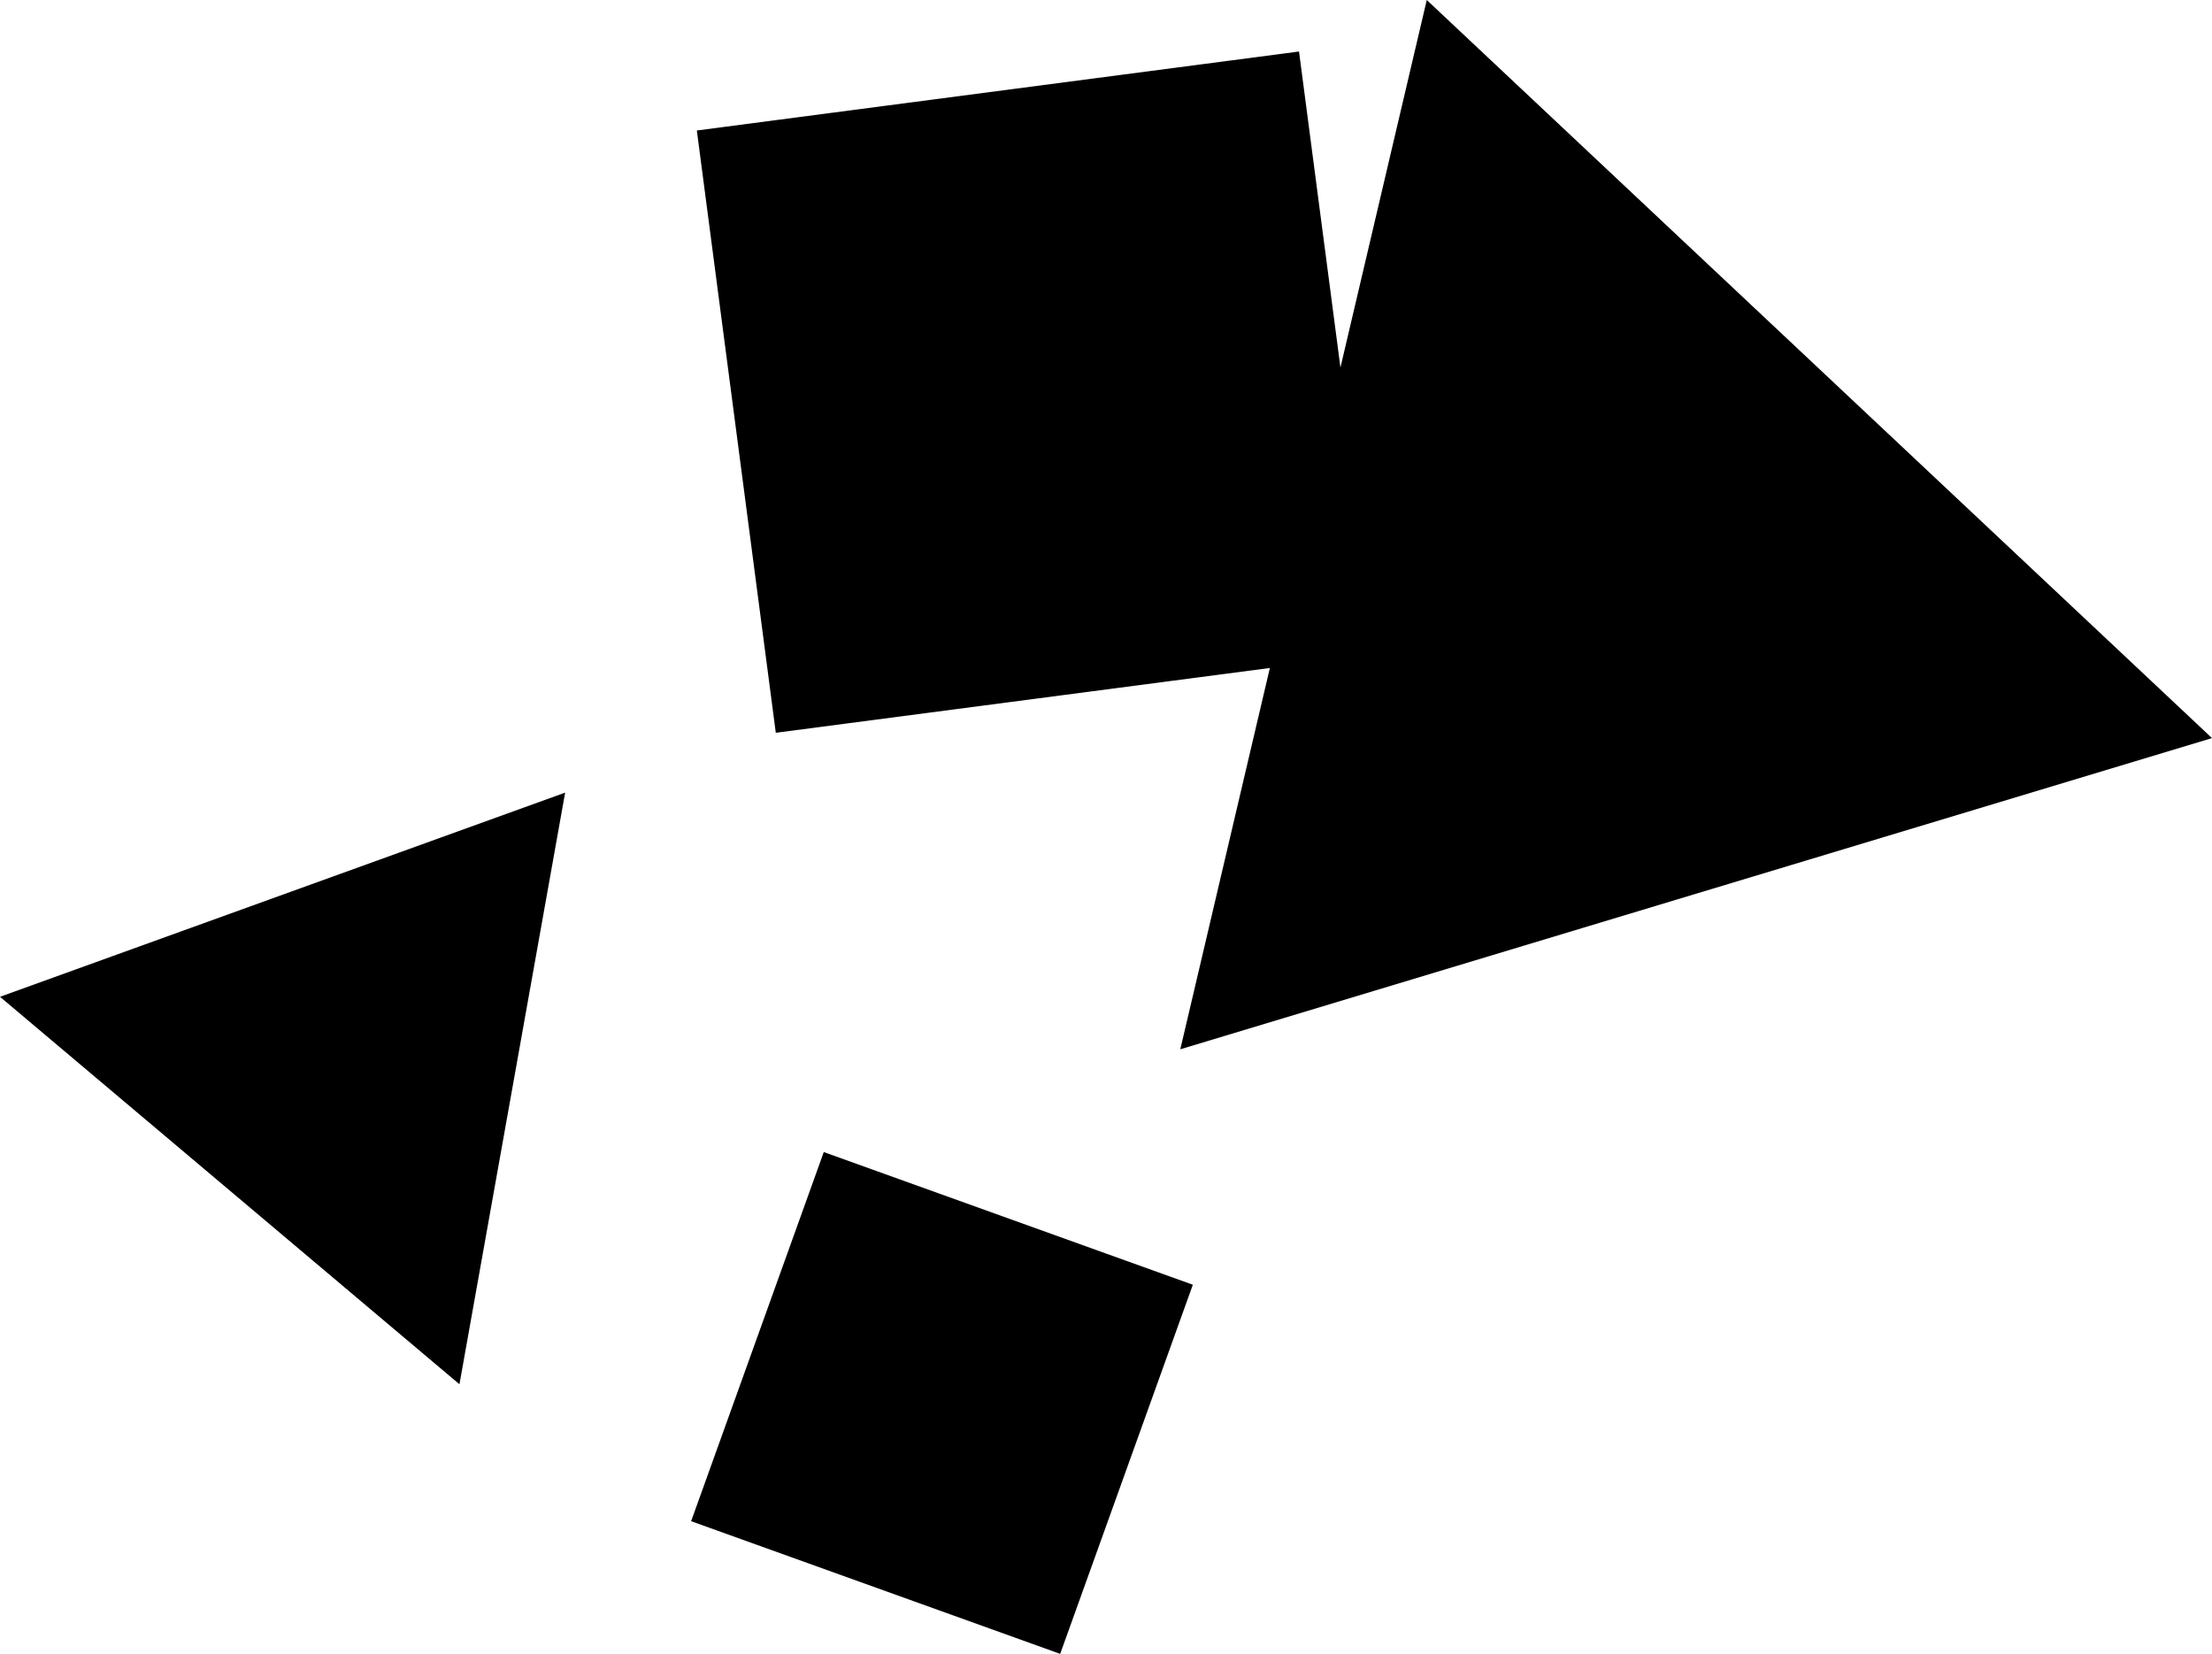
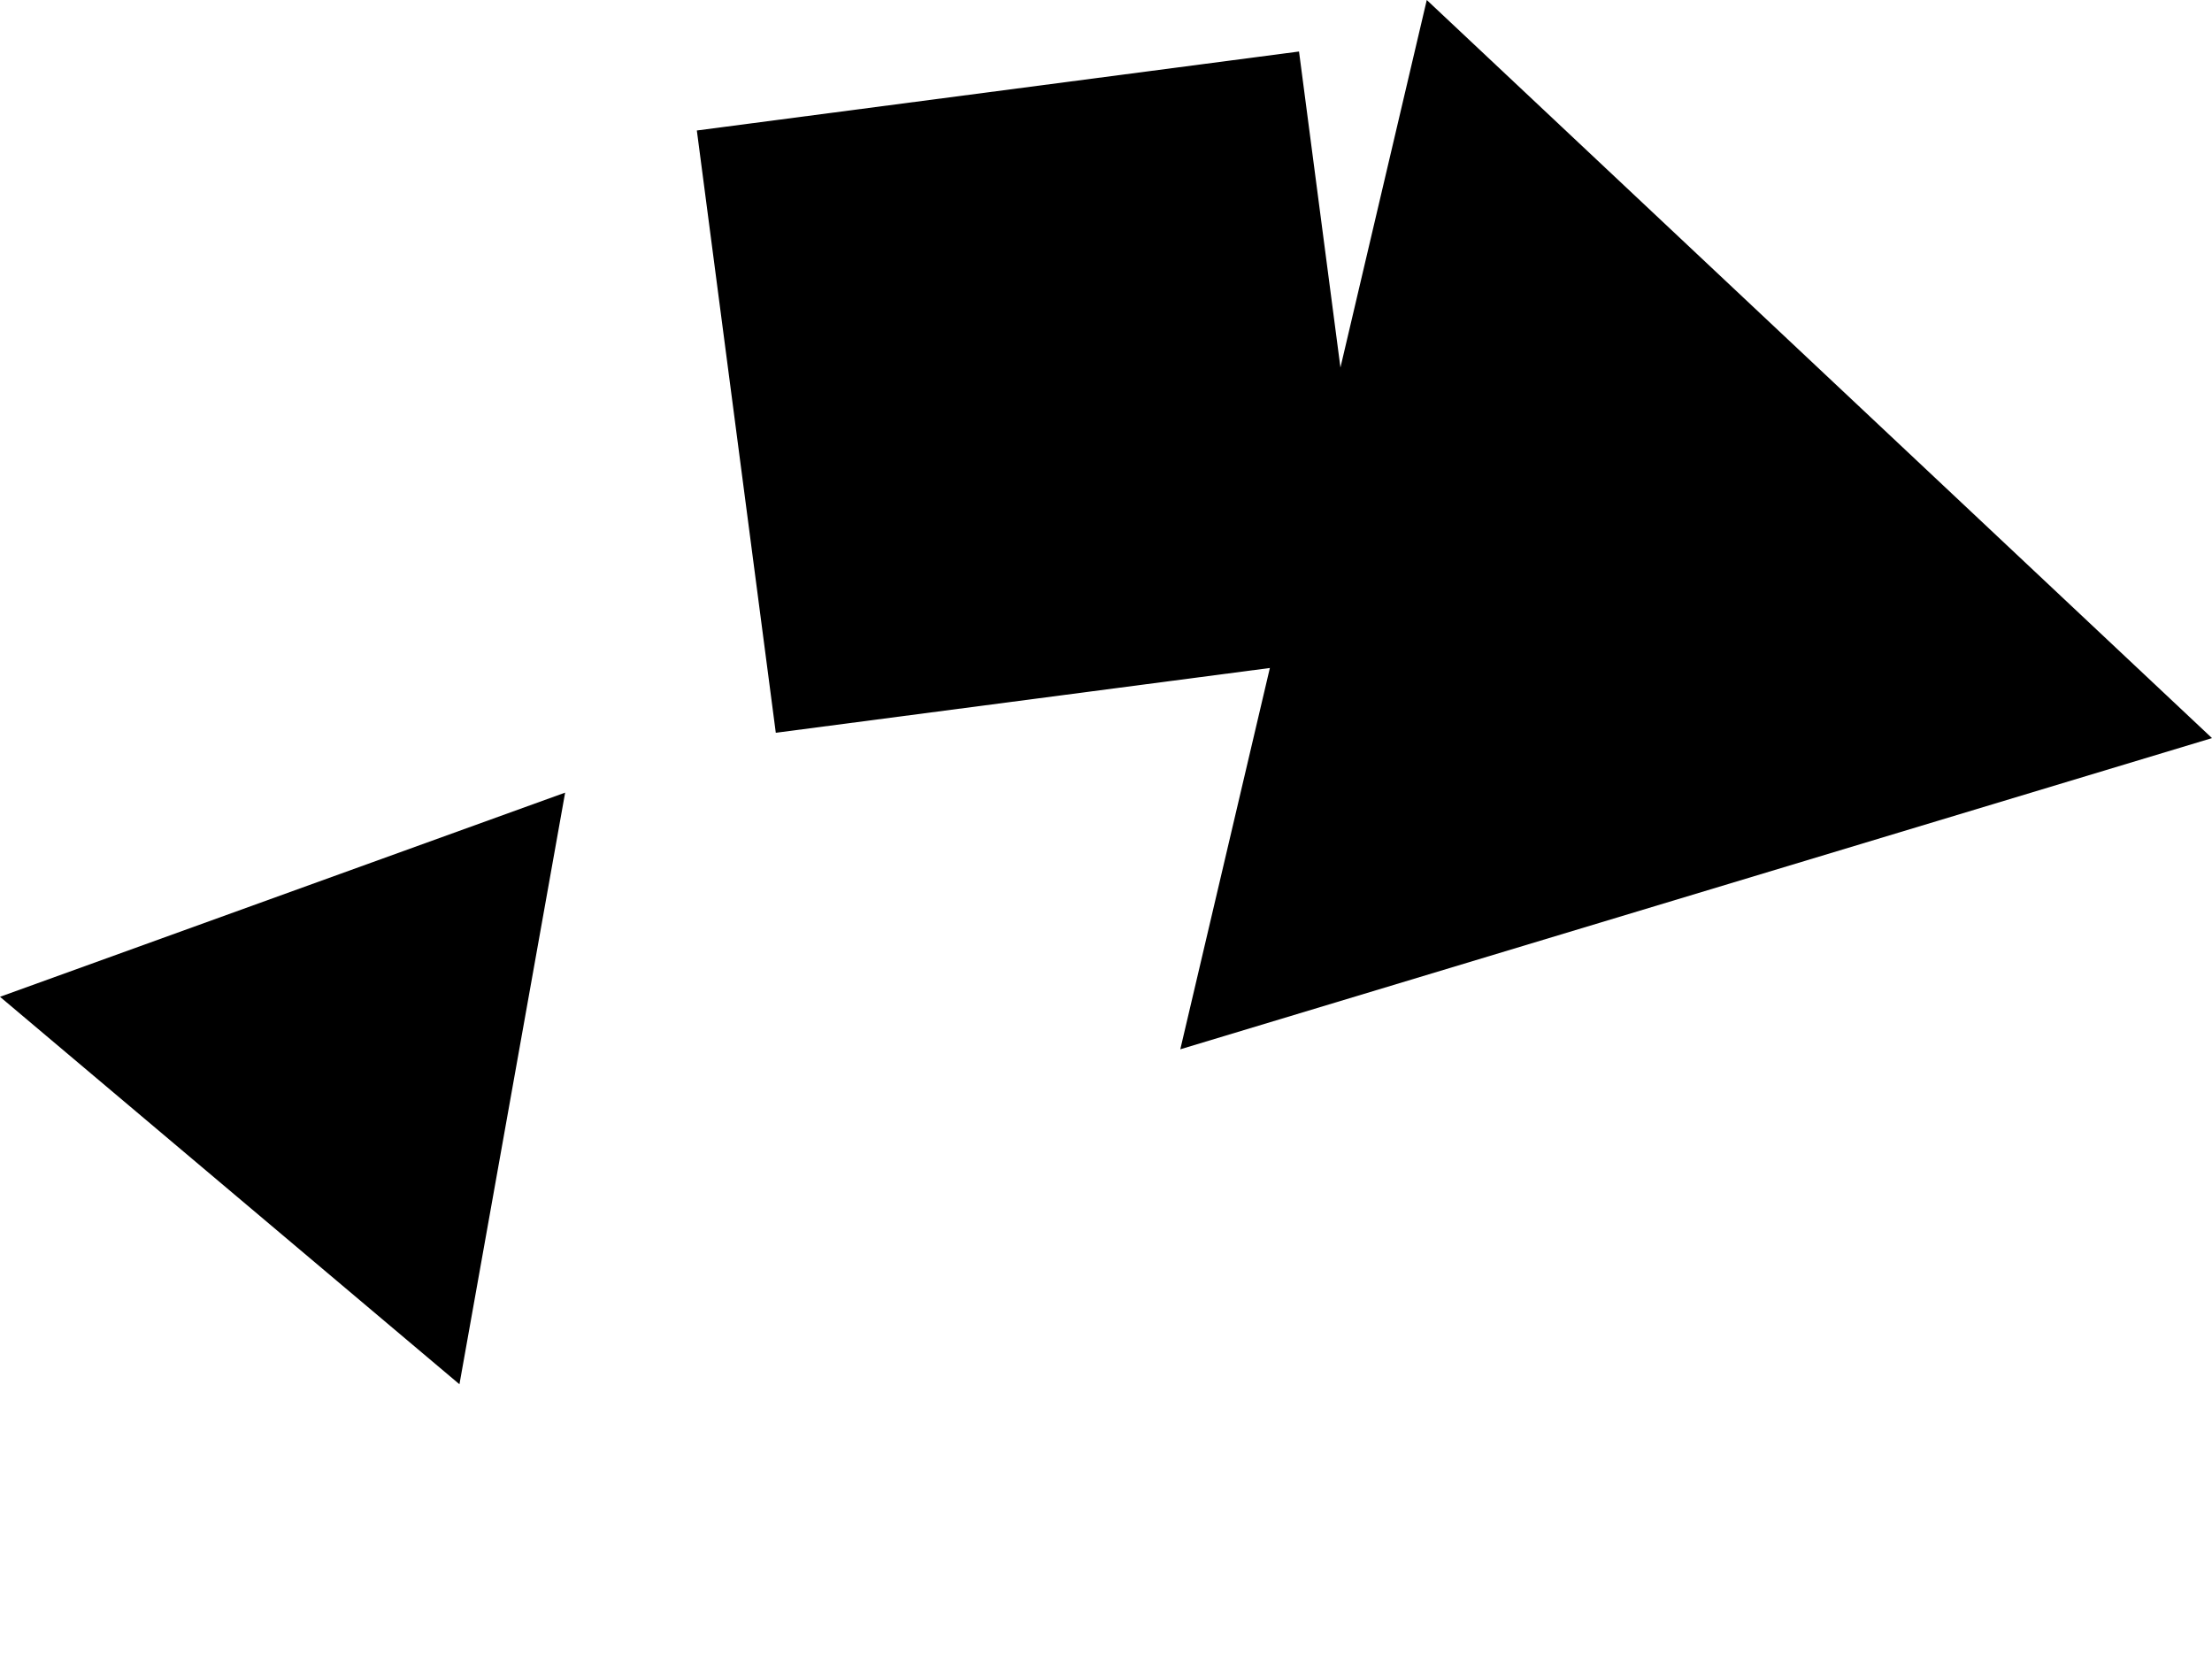
<svg xmlns="http://www.w3.org/2000/svg" viewBox="0 0 152.57 114.05">
  <rect class="cls-1" x="50.61" y="6.1" width="41.89" height="41.89" transform="translate(-2.91 9.53) rotate(-7.47)" />
-   <rect class="cls-2" x="51.45" y="83.22" width="27.05" height="27.05" transform="translate(36.55 -16.27) rotate(19.77)" />
  <polygon class="cls-3" points="98.41 0 81.41 72.36 152.57 50.9 98.41 0" />
  <polygon class="cls-4" points="38.98 54.66 0 68.74 31.69 95.46 38.98 54.66" />
</svg>